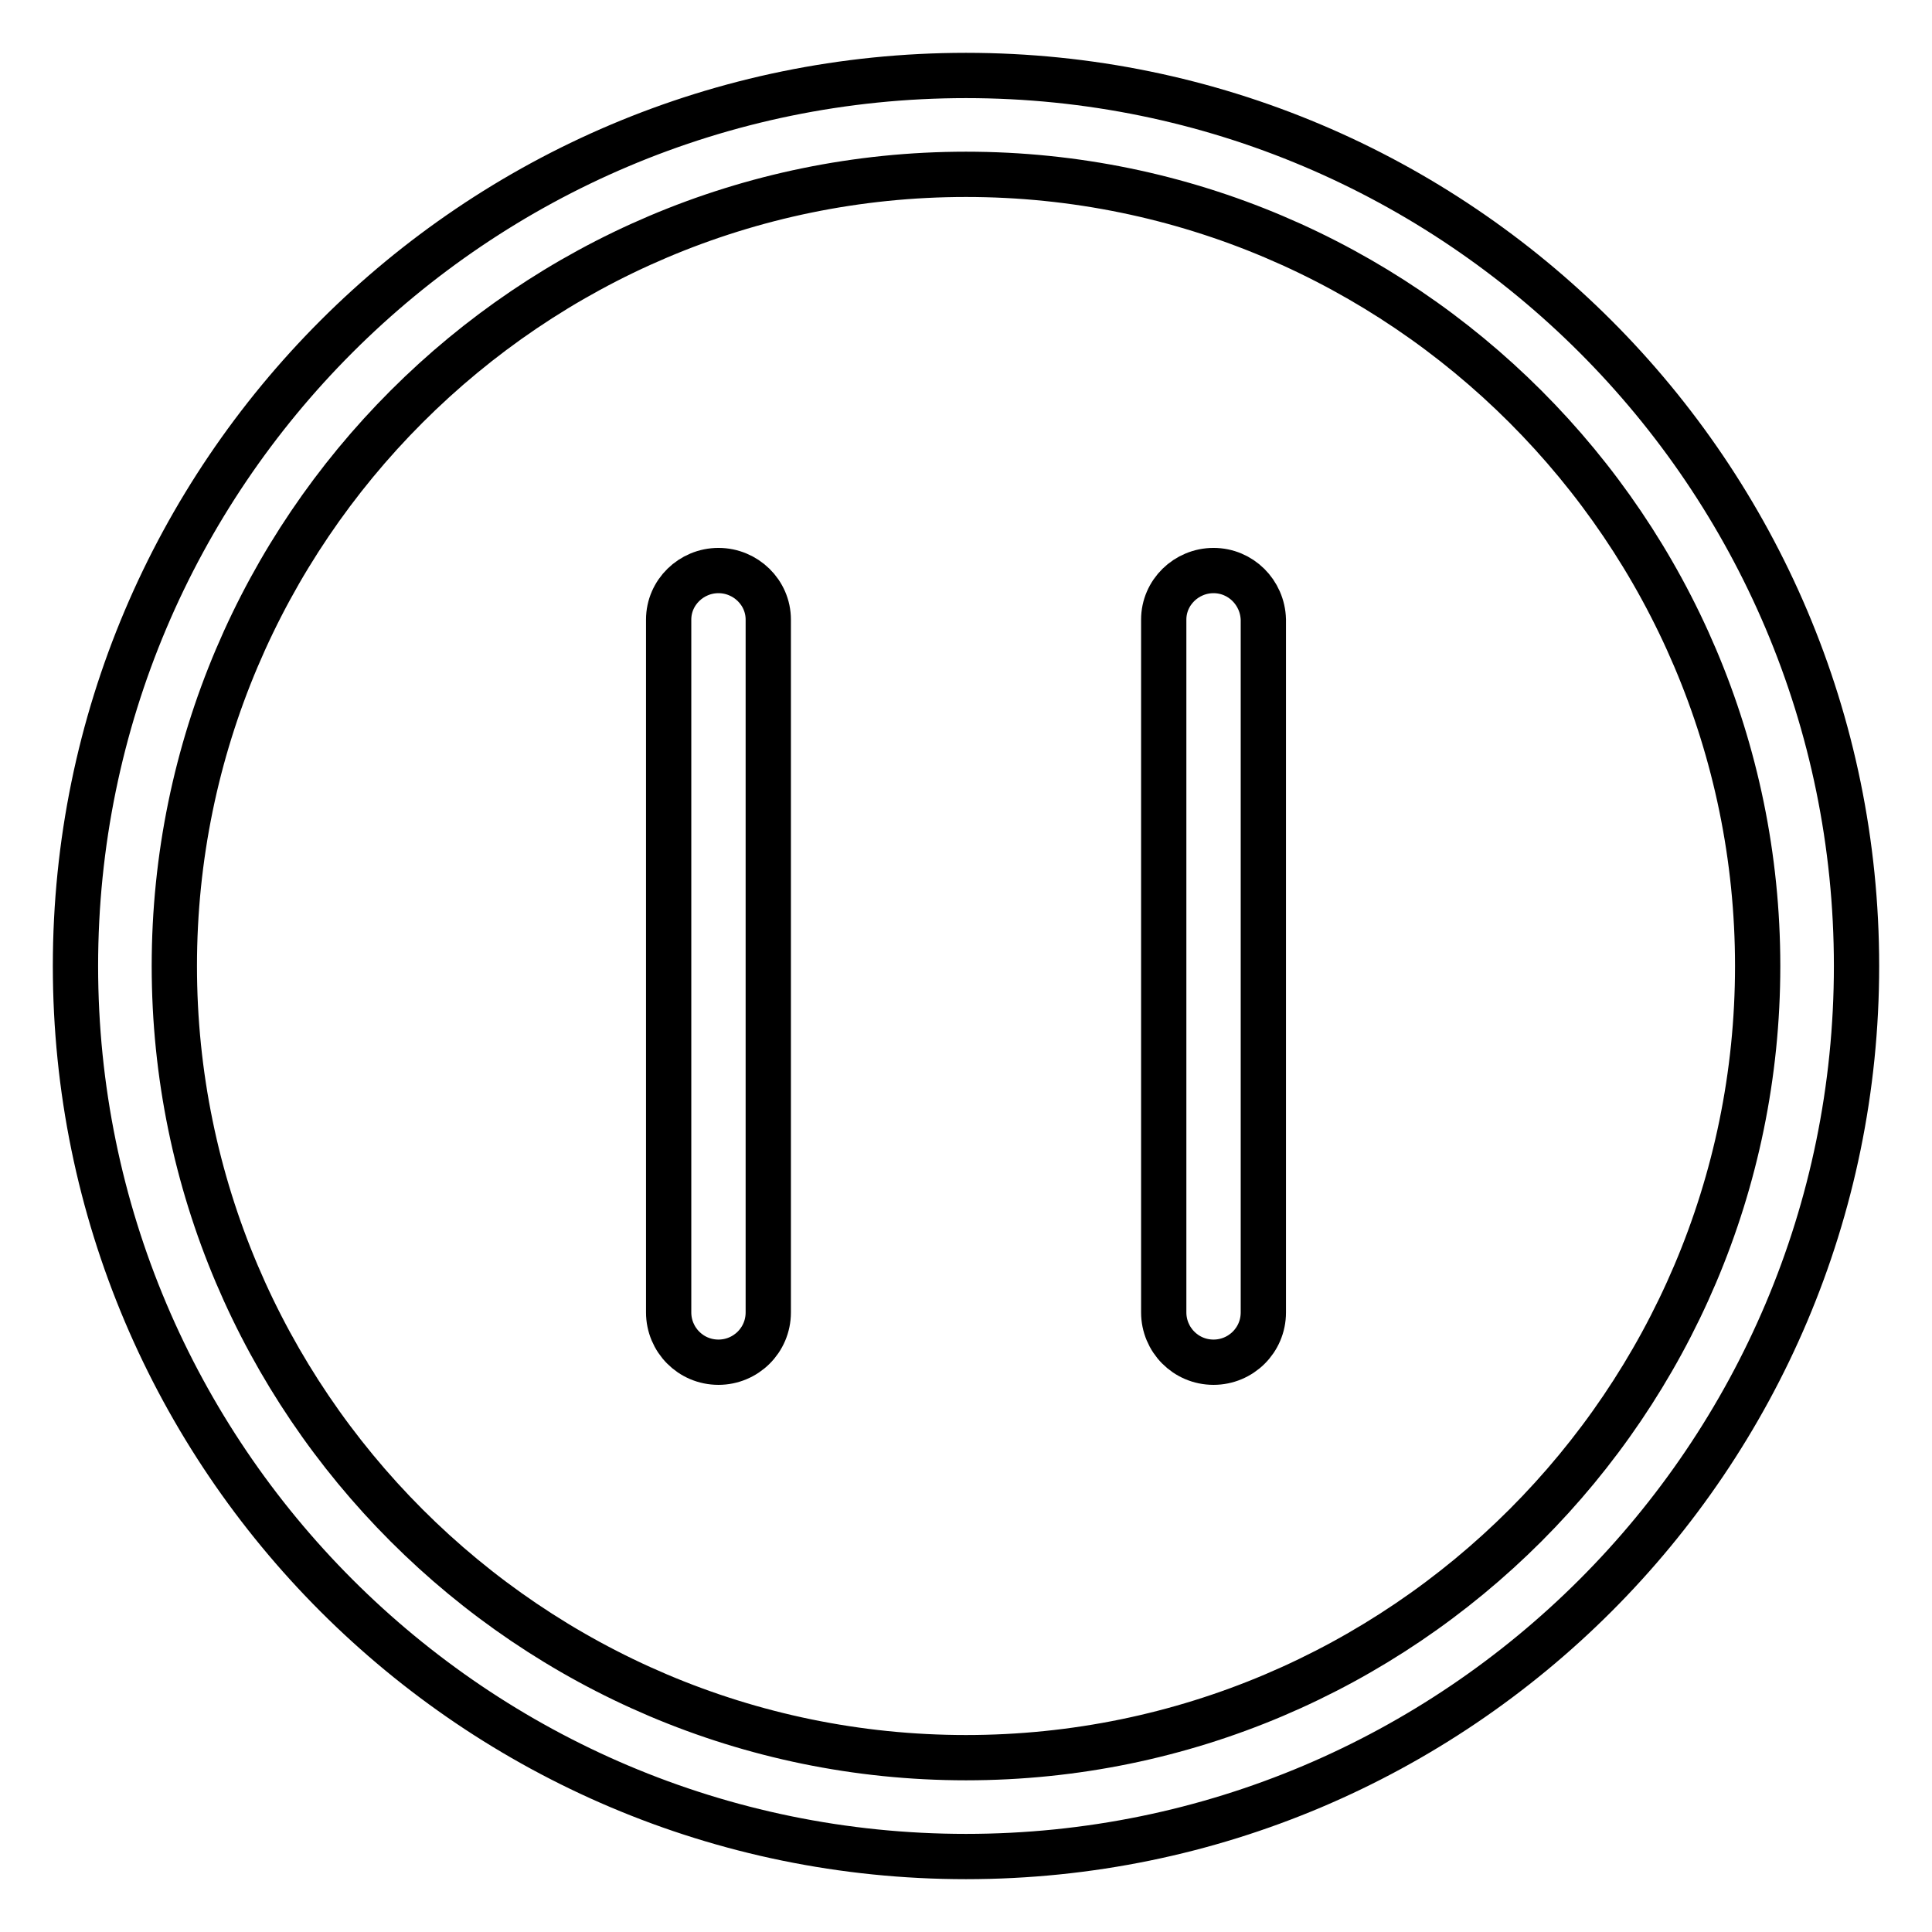
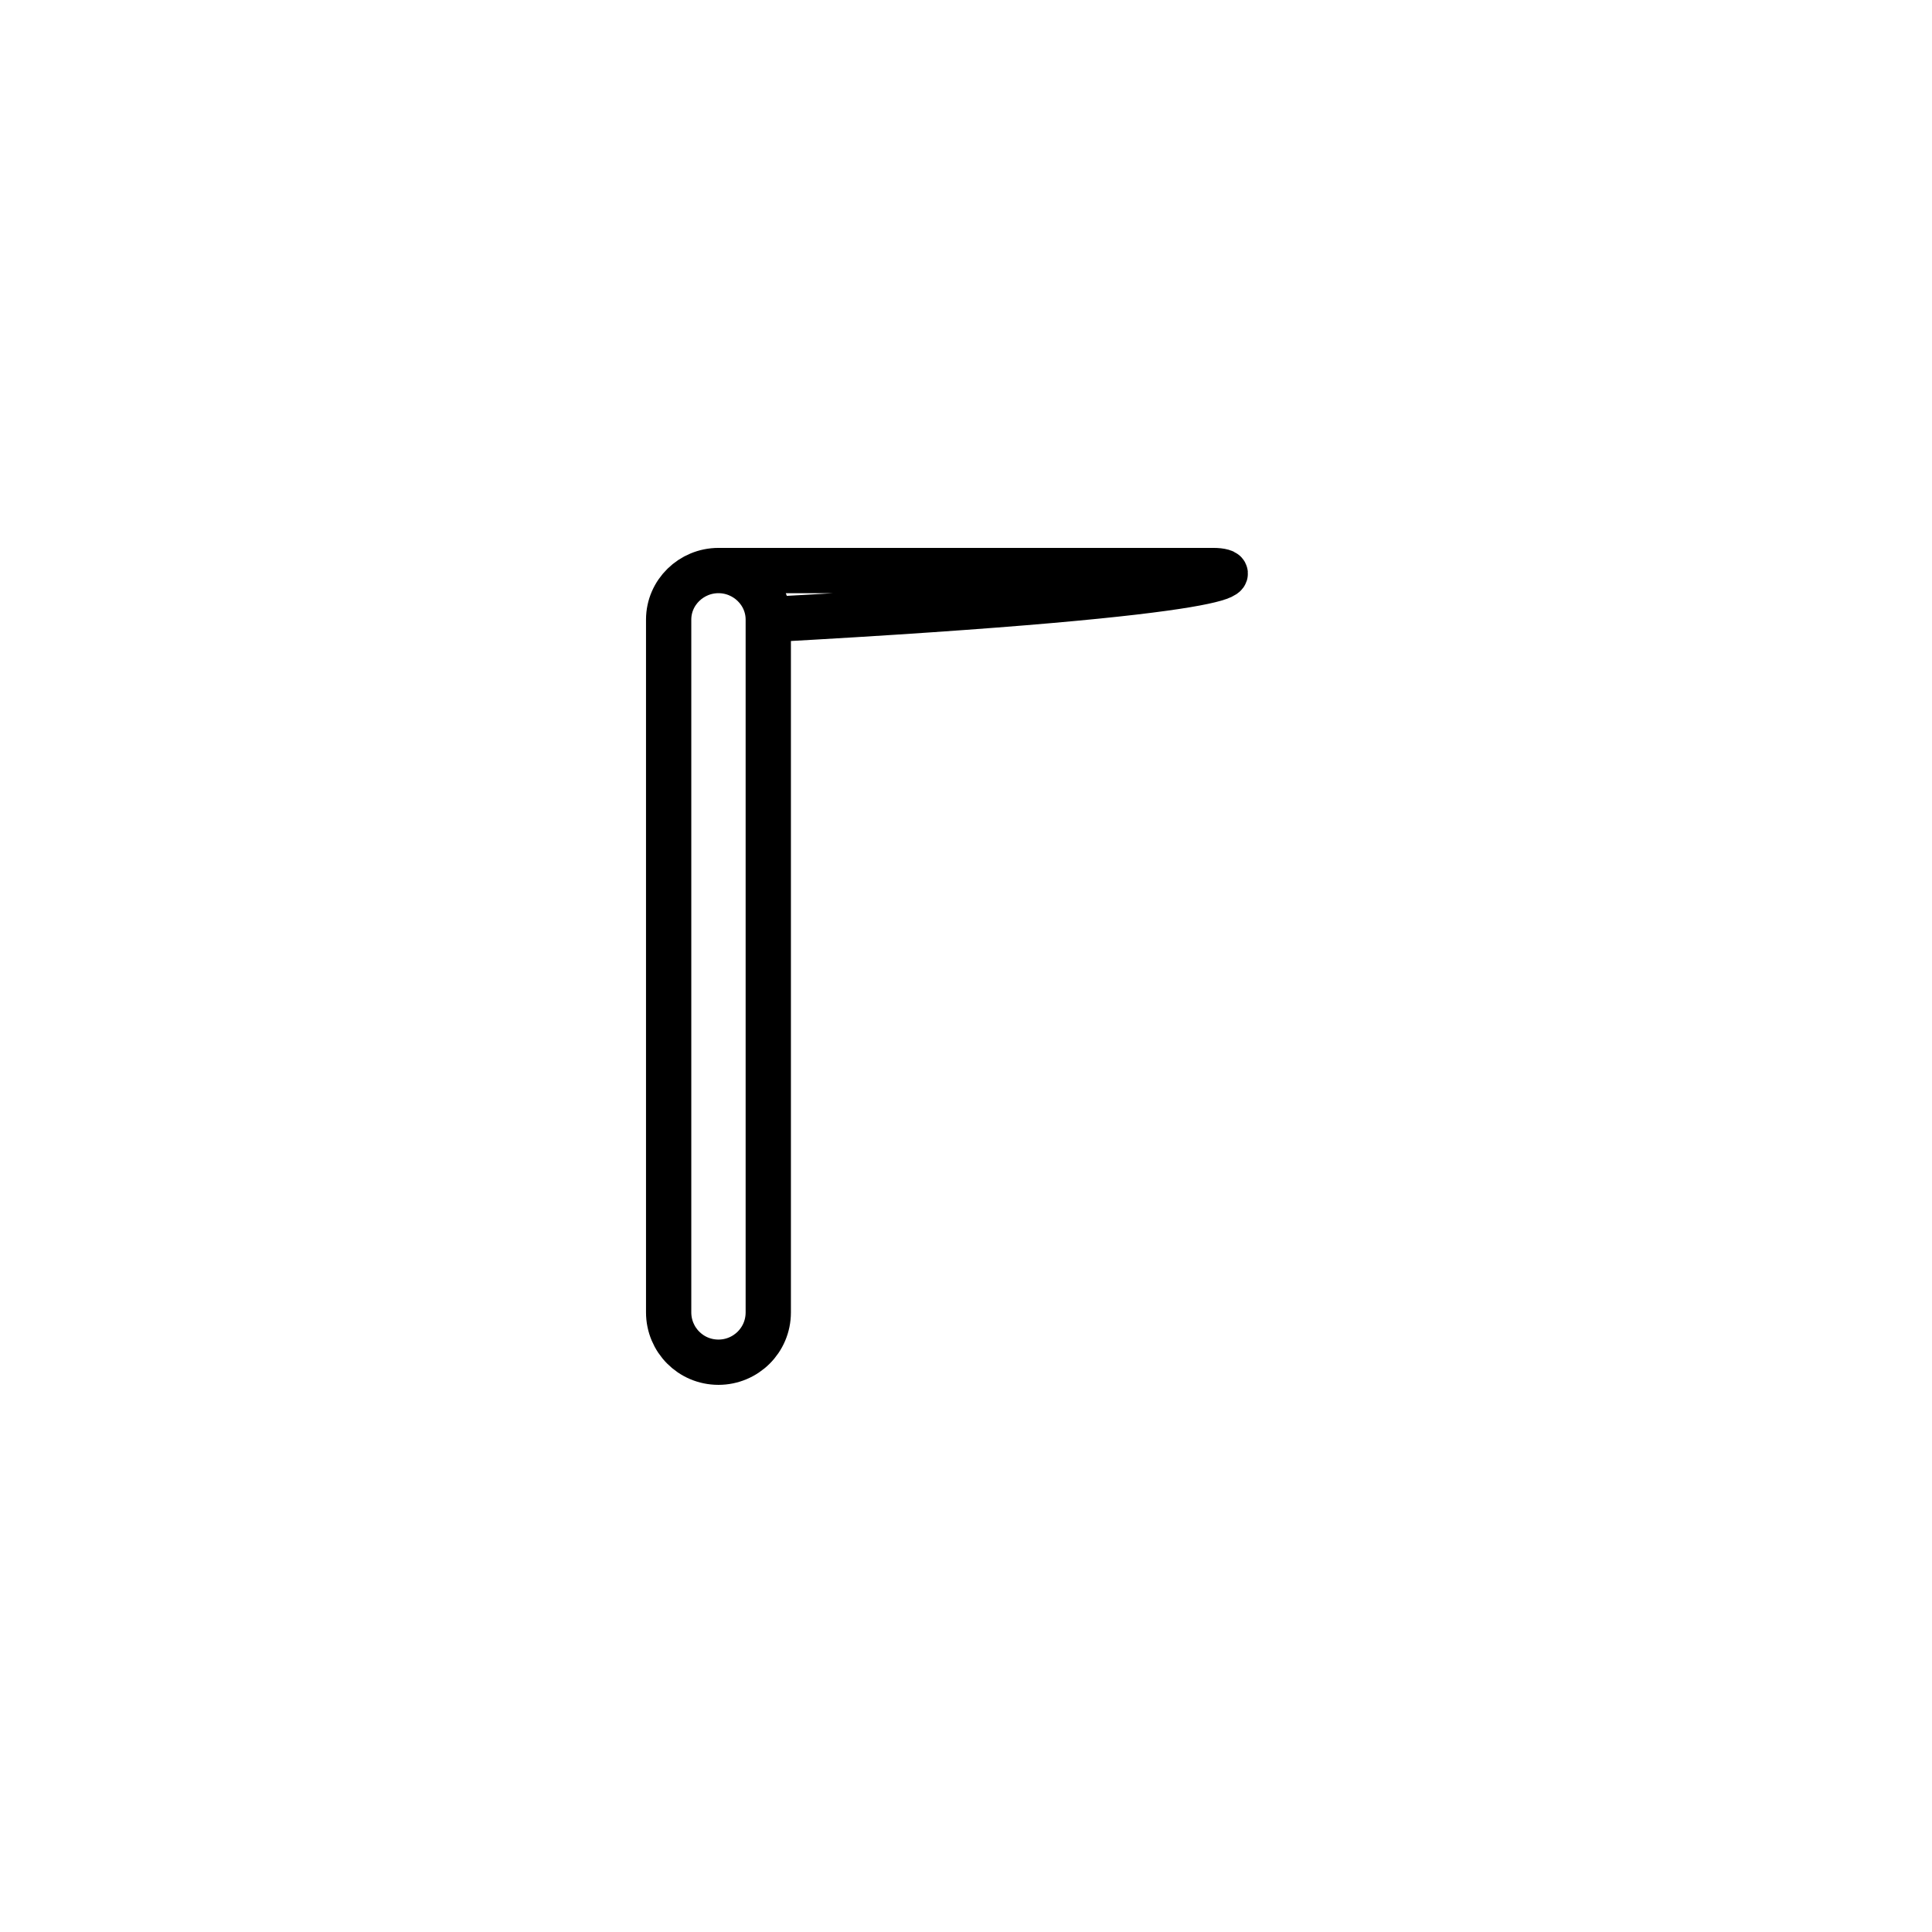
<svg xmlns="http://www.w3.org/2000/svg" version="1.1" x="0px" y="0px" viewBox="0 0 256 256" enable-background="new 0 0 256 256" xml:space="preserve">
  <g>
-     <path stroke-width="6" fill-opacity="0" stroke="#000000" d="M128,10C62.9,10,10,62.9,10,128s52.9,118,118,118s118-52.9,118-118S193.1,10,128,10z M128,232.9 c-57.8,0-104.9-47.1-104.9-104.9C23.1,70.2,70.2,23.1,128,23.1c57.8,0,104.9,47.1,104.9,104.9C232.9,185.8,185.8,232.9,128,232.9z" />
-     <path stroke-width="6" fill-opacity="0" stroke="#000000" d="M95.2,75.6c-3.6,0-6.6,2.9-6.6,6.5c0,0,0,0,0,0v91.8c0,3.6,2.9,6.6,6.6,6.6c3.6,0,6.6-2.9,6.6-6.6 c0,0,0,0,0,0V82.1C101.8,78.5,98.8,75.6,95.2,75.6C95.2,75.6,95.2,75.6,95.2,75.6z M160.8,75.6c-3.6,0-6.6,2.9-6.6,6.5c0,0,0,0,0,0 v91.8c0,3.6,2.9,6.6,6.6,6.6c3.6,0,6.6-2.9,6.6-6.6V82.1C167.3,78.5,164.4,75.6,160.8,75.6C160.8,75.6,160.8,75.6,160.8,75.6 L160.8,75.6z" />
+     <path stroke-width="6" fill-opacity="0" stroke="#000000" d="M95.2,75.6c-3.6,0-6.6,2.9-6.6,6.5c0,0,0,0,0,0v91.8c0,3.6,2.9,6.6,6.6,6.6c3.6,0,6.6-2.9,6.6-6.6 c0,0,0,0,0,0V82.1C101.8,78.5,98.8,75.6,95.2,75.6C95.2,75.6,95.2,75.6,95.2,75.6z c-3.6,0-6.6,2.9-6.6,6.5c0,0,0,0,0,0 v91.8c0,3.6,2.9,6.6,6.6,6.6c3.6,0,6.6-2.9,6.6-6.6V82.1C167.3,78.5,164.4,75.6,160.8,75.6C160.8,75.6,160.8,75.6,160.8,75.6 L160.8,75.6z" />
  </g>
</svg>